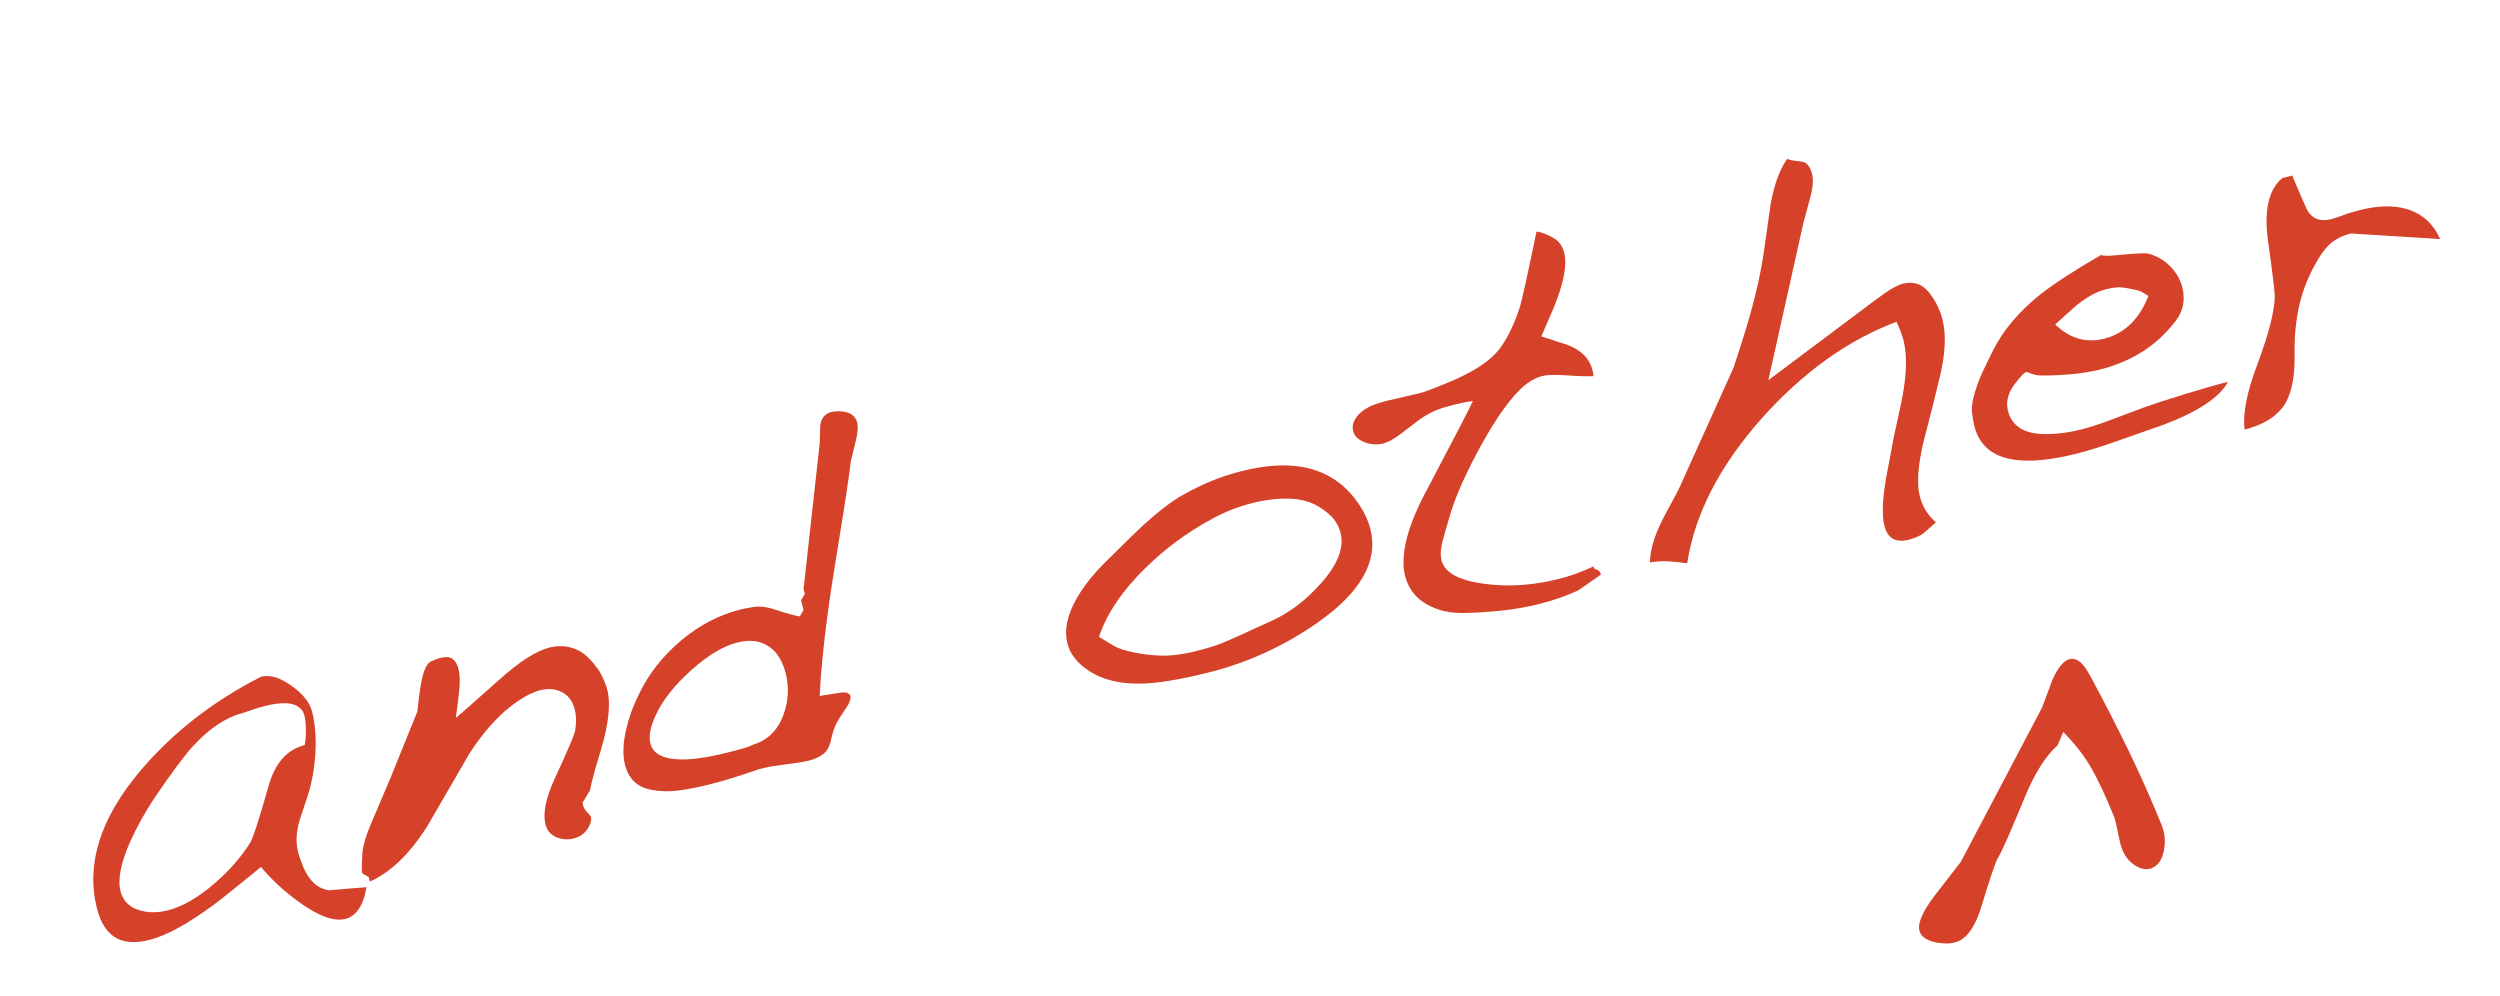
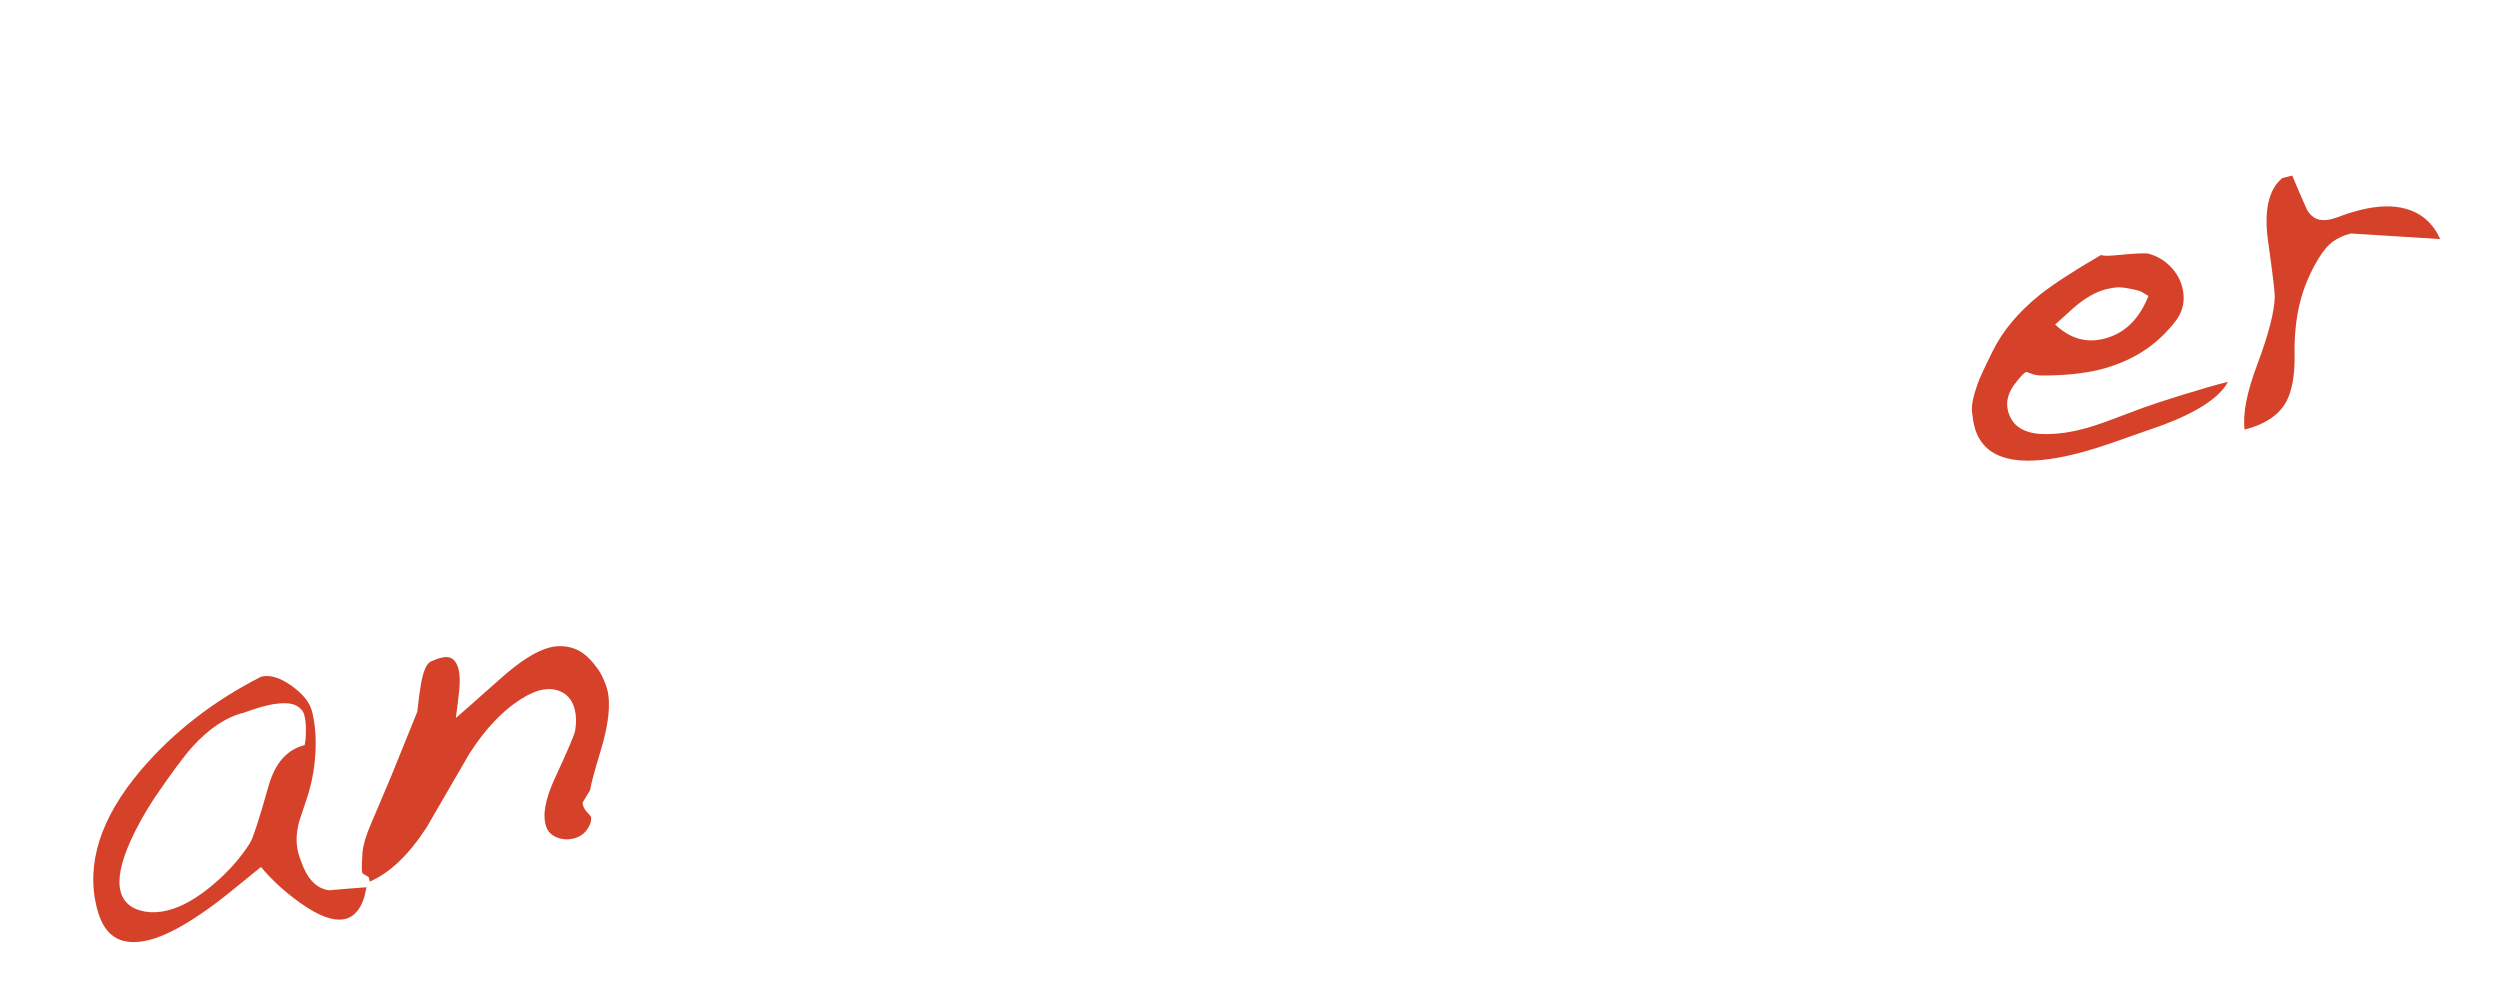
<svg xmlns="http://www.w3.org/2000/svg" width="118px" height="47px" viewBox="0 0 118 47" version="1.1">
  <title>Group</title>
  <g id="Page-1" stroke="none" stroke-width="1" fill="none" fill-rule="evenodd">
    <g id="Large" transform="translate(-675, -156)" fill="#D6412A">
      <g id="Group" transform="translate(675.812, 156.153)">
        <g id="and-other" transform="translate(58, 23.416) rotate(-14) translate(-58, -23.416)translate(0, 14)" fill-rule="nonzero">
          <path d="M12.804,8.47 C12.804,9.101 12.69,9.768 12.463,10.472 C12.236,11.176 11.942,11.81 11.583,12.375 C11.224,12.94 11.029,13.244 11,13.288 C10.707,13.787 10.56,14.271 10.56,14.74 C10.56,14.945 10.582,15.195 10.626,15.488 C10.743,16.207 11.051,16.661 11.55,16.852 C12.122,16.94 12.701,17.035 13.288,17.138 C13.112,17.549 12.91,17.853 12.683,18.051 C12.456,18.249 12.217,18.348 11.968,18.348 C11.411,18.348 10.773,17.923 10.054,17.072 C9.482,16.397 9.027,15.708 8.69,15.004 C7.267,15.679 6.387,16.082 6.05,16.214 C4.657,16.786 3.549,17.072 2.728,17.072 C2.097,17.072 1.613,16.925 1.276,16.632 C0.895,16.295 0.704,15.752 0.704,15.004 C0.704,12.863 1.892,10.934 4.268,9.218 C6.189,7.839 8.389,6.864 10.868,6.292 C11.293,6.292 11.722,6.545 12.155,7.051 C12.588,7.557 12.804,8.03 12.804,8.47 Z M12.32,8.228 C12.203,8.023 12.005,7.88 11.726,7.799 C11.447,7.718 11.132,7.678 10.78,7.678 C10.545,7.678 10.336,7.685 10.153,7.7 C9.97,7.715 9.805,7.729 9.658,7.744 C8.807,7.744 7.898,8.067 6.93,8.712 C6.446,9.035 5.661,9.68 4.576,10.648 C3.989,11.191 3.469,11.748 3.014,12.32 C2.325,13.2 1.98,13.926 1.98,14.498 C1.98,15.055 2.281,15.466 2.882,15.73 C3.19,15.862 3.535,15.928 3.916,15.928 C4.635,15.928 5.456,15.693 6.38,15.224 C7.172,14.828 7.861,14.351 8.448,13.794 C8.639,13.618 9.145,12.811 9.966,11.374 C10.523,10.406 11.227,9.922 12.078,9.922 C12.151,9.79 12.225,9.581 12.298,9.295 C12.371,9.009 12.408,8.778 12.408,8.602 C12.408,8.426 12.379,8.301 12.32,8.228 Z" id="Shape" />
          <path d="M13.506,16.698 L13.264,16.456 C13.249,16.397 13.282,16.232 13.363,15.961 C13.443,15.69 13.491,15.532 13.506,15.488 C13.638,15.136 13.872,14.74 14.21,14.3 C15.178,13.009 15.669,12.357 15.684,12.342 C16.329,11.462 16.974,10.575 17.62,9.68 C17.825,9.123 17.994,8.697 18.126,8.404 C18.375,7.861 18.606,7.572 18.819,7.535 C19.031,7.498 19.163,7.48 19.215,7.48 C19.266,7.48 19.299,7.48 19.314,7.48 C19.563,7.48 19.739,7.542 19.842,7.667 C19.944,7.792 19.996,7.971 19.996,8.206 C19.996,8.47 19.922,8.804 19.776,9.207 C19.629,9.61 19.475,10.01 19.314,10.406 C19.416,10.362 20.223,9.944 21.734,9.152 C22.863,8.551 23.758,8.25 24.418,8.25 C24.828,8.25 25.199,8.36 25.529,8.58 C25.859,8.8 26.126,9.167 26.332,9.68 C26.405,9.827 26.464,10.017 26.508,10.252 C26.552,10.487 26.574,10.685 26.574,10.846 C26.574,11.55 26.229,12.474 25.54,13.618 C25.056,14.425 24.755,14.967 24.638,15.246 L24.154,15.73 C24.124,15.891 24.154,16.049 24.242,16.203 C24.33,16.357 24.374,16.449 24.374,16.478 C24.374,16.61 24.3,16.757 24.154,16.918 C23.934,17.153 23.662,17.27 23.34,17.27 C23.061,17.27 22.812,17.193 22.592,17.039 C22.372,16.885 22.247,16.691 22.218,16.456 C22.144,15.899 22.452,15.187 23.142,14.322 C24.066,13.178 24.564,12.518 24.638,12.342 C24.784,12.005 24.858,11.682 24.858,11.374 C24.858,10.978 24.729,10.666 24.473,10.439 C24.216,10.212 23.89,10.098 23.494,10.098 C23.332,10.098 23.149,10.12 22.944,10.164 C21.829,10.428 20.692,11.103 19.534,12.188 C18.595,13.156 17.656,14.124 16.718,15.092 C15.603,16.133 14.532,16.742 13.506,16.918 L13.506,16.698 Z" id="Path" />
-           <path d="M36.471,9.438 L36.471,8.954 L36.713,8.712 L36.713,8.47 C37.52,6.299 38.326,4.121 39.133,1.936 C39.265,1.437 39.346,1.159 39.375,1.1 C39.507,0.821 39.72,0.682 40.013,0.682 C40.057,0.682 40.167,0.697 40.343,0.726 C40.607,0.799 40.794,0.898 40.904,1.023 C41.014,1.148 41.069,1.291 41.069,1.452 C41.069,1.657 40.985,1.921 40.816,2.244 C40.647,2.567 40.49,2.867 40.343,3.146 C40.02,3.982 39.544,5.13 38.913,6.589 C38.282,8.048 37.806,9.189 37.483,10.01 C36.94,11.389 36.522,12.569 36.229,13.552 C36.61,13.581 36.94,13.611 37.219,13.64 C37.498,13.669 37.637,13.765 37.637,13.926 C37.637,13.999 37.571,14.117 37.439,14.278 C37.102,14.586 36.874,14.799 36.757,14.916 C36.566,15.121 36.401,15.371 36.262,15.664 C36.123,15.957 35.95,16.152 35.745,16.247 C35.54,16.342 35.283,16.39 34.975,16.39 C34.77,16.39 34.425,16.361 33.941,16.302 C33.457,16.243 33.098,16.214 32.863,16.214 L32.599,16.214 C32.291,16.243 31.913,16.273 31.466,16.302 C31.019,16.331 30.597,16.346 30.201,16.346 C29.6,16.346 29.09,16.32 28.672,16.269 C28.254,16.218 27.869,16.115 27.517,15.961 C27.165,15.807 26.912,15.605 26.758,15.356 C26.604,15.107 26.527,14.813 26.527,14.476 C26.527,13.992 26.688,13.442 27.011,12.826 C27.275,12.313 27.605,11.829 28.001,11.374 C28.676,10.567 29.515,9.918 30.52,9.427 C31.525,8.936 32.548,8.69 33.589,8.69 C33.794,8.69 33.948,8.697 34.051,8.712 C34.403,8.712 34.777,8.837 35.173,9.086 C35.701,9.423 36.053,9.621 36.229,9.68 L36.471,9.438 Z M28.485,12.584 C28.118,13.039 27.935,13.442 27.935,13.794 C27.935,14.278 28.309,14.63 29.057,14.85 C29.614,15.011 30.362,15.092 31.301,15.092 C31.8,15.092 32.152,15.085 32.357,15.07 C32.592,15.026 32.753,15.004 32.841,15.004 C33.457,14.916 33.959,14.586 34.348,14.014 C34.737,13.442 34.931,12.819 34.931,12.144 C34.931,11.557 34.792,11.095 34.513,10.758 C34.19,10.362 33.714,10.164 33.083,10.164 C32.379,10.164 31.554,10.417 30.608,10.923 C29.662,11.429 28.954,11.983 28.485,12.584 Z" id="Shape" />
-           <path d="M63.004,10.648 C63.239,11.205 63.356,11.726 63.356,12.21 C63.356,13.765 62.19,14.989 59.858,15.884 C58.054,16.573 56.199,16.918 54.292,16.918 C52.899,16.918 51.828,16.83 51.08,16.654 C49.863,16.375 48.998,15.825 48.484,15.004 C48.382,14.828 48.305,14.659 48.253,14.498 C48.202,14.337 48.176,14.153 48.176,13.948 C48.176,13.332 48.477,12.701 49.078,12.056 C49.548,11.557 50.156,11.088 50.904,10.648 C52.063,9.959 52.767,9.548 53.016,9.416 C53.896,8.947 54.611,8.639 55.161,8.492 C55.711,8.345 56.217,8.239 56.679,8.173 C57.141,8.107 57.636,8.074 58.164,8.074 C59.294,8.074 60.24,8.25 61.002,8.602 C61.926,9.027 62.594,9.709 63.004,10.648 Z M50.178,14.52 C50.398,14.769 50.816,15.026 51.432,15.29 C51.96,15.51 52.415,15.649 52.796,15.708 C53.178,15.767 53.544,15.796 53.896,15.796 C54.468,15.796 54.916,15.774 55.238,15.73 C55.561,15.686 56.456,15.525 57.922,15.246 C58.773,15.07 59.609,14.703 60.43,14.146 C61.442,13.471 61.948,12.767 61.948,12.034 C61.948,11.799 61.901,11.572 61.805,11.352 C61.71,11.132 61.545,10.897 61.31,10.648 C60.988,10.296 60.559,10.043 60.023,9.889 C59.488,9.735 58.905,9.658 58.274,9.658 C57.57,9.658 56.888,9.746 56.228,9.922 C54.952,10.245 53.742,10.743 52.598,11.418 C51.278,12.195 50.31,13.068 49.694,14.036 L50.178,14.52 Z" id="Shape" />
-           <path d="M75.08,0.968 C75.285,1.173 75.388,1.437 75.388,1.76 C75.388,2.361 75.006,3.175 74.244,4.202 C73.95,4.583 73.664,4.957 73.386,5.324 C73.752,5.559 74.126,5.793 74.508,6.028 C75.065,6.424 75.344,6.901 75.344,7.458 C75.344,7.575 75.336,7.671 75.322,7.744 C74.984,7.671 74.57,7.553 74.079,7.392 C73.587,7.231 73.217,7.15 72.968,7.15 C72.748,7.15 72.513,7.198 72.264,7.293 C72.014,7.388 71.743,7.539 71.45,7.744 C70.76,8.228 69.968,8.969 69.074,9.966 C68.179,10.963 67.519,11.836 67.094,12.584 C66.903,12.907 66.716,13.233 66.533,13.563 C66.349,13.893 66.258,14.183 66.258,14.432 C66.258,14.667 66.342,14.89 66.511,15.103 C66.679,15.316 66.954,15.525 67.336,15.73 C68.538,16.331 69.895,16.632 71.406,16.632 C71.978,16.632 72.557,16.573 73.144,16.456 C73.144,16.5 73.151,16.537 73.166,16.566 C73.342,16.683 73.415,16.801 73.386,16.918 L72.176,17.38 C71.853,17.439 71.534,17.483 71.219,17.512 C70.903,17.541 70.562,17.556 70.196,17.556 C69.668,17.556 69.121,17.519 68.557,17.446 C67.992,17.373 67.376,17.263 66.709,17.116 C66.041,16.969 65.491,16.687 65.059,16.269 C64.626,15.851 64.41,15.334 64.41,14.718 C64.41,14.366 64.498,13.977 64.674,13.552 C64.967,12.833 65.495,12.049 66.258,11.198 C68.34,8.866 69.426,7.634 69.514,7.502 C69.367,7.487 69.228,7.476 69.096,7.469 C68.964,7.462 68.802,7.458 68.612,7.458 C68.23,7.458 67.922,7.476 67.688,7.513 C67.453,7.55 67.174,7.627 66.852,7.744 C66.382,7.949 66.045,8.096 65.84,8.184 C65.458,8.345 65.143,8.426 64.894,8.426 C64.674,8.426 64.439,8.36 64.19,8.228 C63.852,8.023 63.684,7.781 63.684,7.502 C63.684,7.223 63.852,6.981 64.19,6.776 C64.38,6.673 64.582,6.604 64.795,6.567 C65.007,6.53 65.29,6.512 65.642,6.512 C65.803,6.512 65.997,6.516 66.225,6.523 C66.452,6.53 66.705,6.534 66.984,6.534 L67.336,6.534 C68.304,6.431 69.022,6.321 69.492,6.204 C70.372,5.999 71.032,5.698 71.472,5.302 C71.912,4.906 72.337,4.378 72.748,3.718 C72.909,3.454 73.444,2.376 74.354,0.484 C74.368,0.484 74.39,0.484 74.42,0.484 C74.684,0.631 74.904,0.792 75.08,0.968 Z" id="Path" />
-           <path d="M87.639,0.968 C87.639,1.261 87.526,1.61 87.298,2.013 C87.071,2.416 86.862,2.794 86.671,3.146 C85.542,5.405 84.413,7.663 83.283,9.922 C84.809,9.277 86.341,8.631 87.881,7.986 C88.6,7.678 89.165,7.443 89.575,7.282 C89.986,7.121 90.316,7.04 90.565,7.04 C90.829,7.04 91.06,7.11 91.258,7.249 C91.456,7.388 91.621,7.641 91.753,8.008 C91.885,8.375 91.951,8.749 91.951,9.13 C91.951,9.863 91.698,10.718 91.192,11.693 C90.686,12.668 90.191,13.596 89.707,14.476 C89.165,15.517 88.893,16.346 88.893,16.962 C88.893,17.461 89.04,17.923 89.333,18.348 C89.113,18.465 88.901,18.575 88.695,18.678 C88.49,18.781 88.219,18.832 87.881,18.832 C87.251,18.832 86.935,18.524 86.935,17.908 C86.935,17.395 87.155,16.647 87.595,15.664 C87.771,15.283 87.947,14.901 88.123,14.52 C88.255,14.212 88.541,13.618 88.981,12.738 C89.612,11.491 89.927,10.465 89.927,9.658 C89.927,9.394 89.891,9.079 89.817,8.712 C87.397,8.991 84.985,9.944 82.579,11.572 C80.086,13.273 78.385,15.209 77.475,17.38 C77.211,17.277 76.947,17.182 76.683,17.094 C76.419,17.006 76.119,16.947 75.781,16.918 C75.928,16.302 76.383,15.583 77.145,14.762 C77.717,14.146 78.069,13.743 78.201,13.552 C79.404,12.027 80.614,10.494 81.831,8.954 C82.462,7.957 82.939,7.172 83.261,6.6 C83.745,5.749 84.156,4.921 84.493,4.114 C84.787,3.381 85.087,2.64 85.395,1.892 C85.777,1.041 86.202,0.411 86.671,0 C86.715,0.059 86.921,0.154 87.287,0.286 C87.522,0.374 87.639,0.601 87.639,0.968 Z" id="Path" />
          <path d="M102.135,8.47 C102.502,8.675 102.788,8.954 102.993,9.306 C103.198,9.658 103.301,10.025 103.301,10.406 C103.301,11.007 103.074,11.491 102.619,11.858 C102.003,12.342 101.361,12.69 100.694,12.903 C100.027,13.116 99.326,13.222 98.593,13.222 C98.168,13.222 97.717,13.185 97.24,13.112 C96.763,13.039 96.298,12.943 95.843,12.826 C95.667,12.782 95.52,12.716 95.403,12.628 C95.286,12.54 95.212,12.496 95.183,12.496 C95.095,12.496 94.912,12.606 94.633,12.826 C94.149,13.178 93.907,13.589 93.907,14.058 C93.907,14.747 94.31,15.224 95.117,15.488 C95.689,15.664 96.334,15.752 97.053,15.752 C97.478,15.752 97.992,15.715 98.593,15.642 C99.194,15.569 99.704,15.51 100.122,15.466 C100.54,15.422 101.2,15.374 102.102,15.323 C103.004,15.272 103.741,15.246 104.313,15.246 C103.756,15.862 102.604,16.273 100.859,16.478 C100.067,16.551 99.282,16.625 98.505,16.698 C98.226,16.727 97.893,16.753 97.504,16.775 C97.115,16.797 96.796,16.808 96.547,16.808 C95.3,16.808 94.325,16.661 93.621,16.368 C92.668,15.972 92.191,15.305 92.191,14.366 C92.191,14.219 92.209,13.999 92.246,13.706 C92.283,13.413 92.477,13.002 92.829,12.474 C92.961,12.269 93.32,11.821 93.907,11.132 C94.596,10.325 95.528,9.651 96.701,9.108 C97.449,8.771 98.534,8.397 99.957,7.986 C100.001,8.045 100.206,8.103 100.573,8.162 C101.482,8.294 102.003,8.397 102.135,8.47 Z M101.409,10.164 C101.365,10.105 101.211,10.014 100.947,9.889 C100.683,9.764 100.478,9.687 100.331,9.658 C100.184,9.629 100.008,9.614 99.803,9.614 C99.275,9.614 98.688,9.783 98.043,10.12 C97.706,10.296 97.376,10.472 97.053,10.648 C97.566,11.455 98.256,11.858 99.121,11.858 C100.118,11.858 100.962,11.374 101.651,10.406 L101.409,10.164 Z" id="Shape" />
          <path d="M109.612,6.534 C109.7,7.121 109.796,7.7 109.898,8.272 C110.03,8.741 110.36,8.976 110.888,8.976 C111.064,8.976 111.262,8.961 111.482,8.932 C111.702,8.903 111.988,8.888 112.34,8.888 C113.191,8.888 113.888,9.042 114.43,9.35 C115.105,9.731 115.516,10.325 115.662,11.132 C114.313,10.707 112.971,10.281 111.636,9.856 C111.299,9.856 110.995,9.911 110.723,10.021 C110.452,10.131 110.162,10.34 109.854,10.648 C109.282,11.22 108.824,11.84 108.479,12.507 C108.135,13.174 107.867,13.926 107.676,14.762 C107.442,15.759 107.112,16.471 106.686,16.896 C106.188,17.38 105.469,17.622 104.53,17.622 C104.618,16.874 105.066,15.921 105.872,14.762 C106.738,13.501 107.258,12.533 107.434,11.858 C107.493,11.609 107.599,10.751 107.753,9.284 C107.907,7.817 108.366,6.901 109.128,6.534 L109.612,6.534 Z" id="Path" />
        </g>
        <g id="^" transform="translate(94.688, 40.663) rotate(-22) translate(-94.688, -40.663)translate(87.188, 32.479)" fill-rule="nonzero">
-           <path d="M11.11,3.564 C10.406,3.813 9.614,4.385 8.734,5.28 C7.531,6.512 6.791,7.231 6.512,7.436 C6.321,7.583 5.808,8.177 4.972,9.218 C4.356,9.995 3.791,10.384 3.278,10.384 C3.014,10.384 2.721,10.289 2.398,10.098 C1.987,9.849 1.782,9.585 1.782,9.306 C1.782,8.925 2.215,8.477 3.08,7.964 C3.652,7.627 4.231,7.289 4.818,6.952 C6.915,5.177 9.013,3.403 11.11,1.628 C11.418,1.291 11.726,0.953 12.034,0.616 C12.459,0.205 12.811,0 13.09,0 C13.266,0 13.413,0.084 13.53,0.253 C13.647,0.422 13.728,0.719 13.772,1.144 C13.919,2.449 14.036,3.747 14.124,5.038 C14.212,6.329 14.256,7.612 14.256,8.888 C14.256,9.313 14.135,9.706 13.893,10.065 C13.651,10.424 13.376,10.604 13.068,10.604 C12.775,10.604 12.525,10.435 12.32,10.098 C12.173,9.863 12.1,9.592 12.1,9.284 C12.1,9.108 12.122,8.91 12.166,8.69 C12.269,8.162 12.32,7.825 12.32,7.678 C12.32,6.666 12.276,5.83 12.188,5.17 C12.1,4.51 11.902,3.813 11.594,3.08 L11.11,3.564 Z" id="Path" />
-         </g>
+           </g>
      </g>
    </g>
  </g>
</svg>